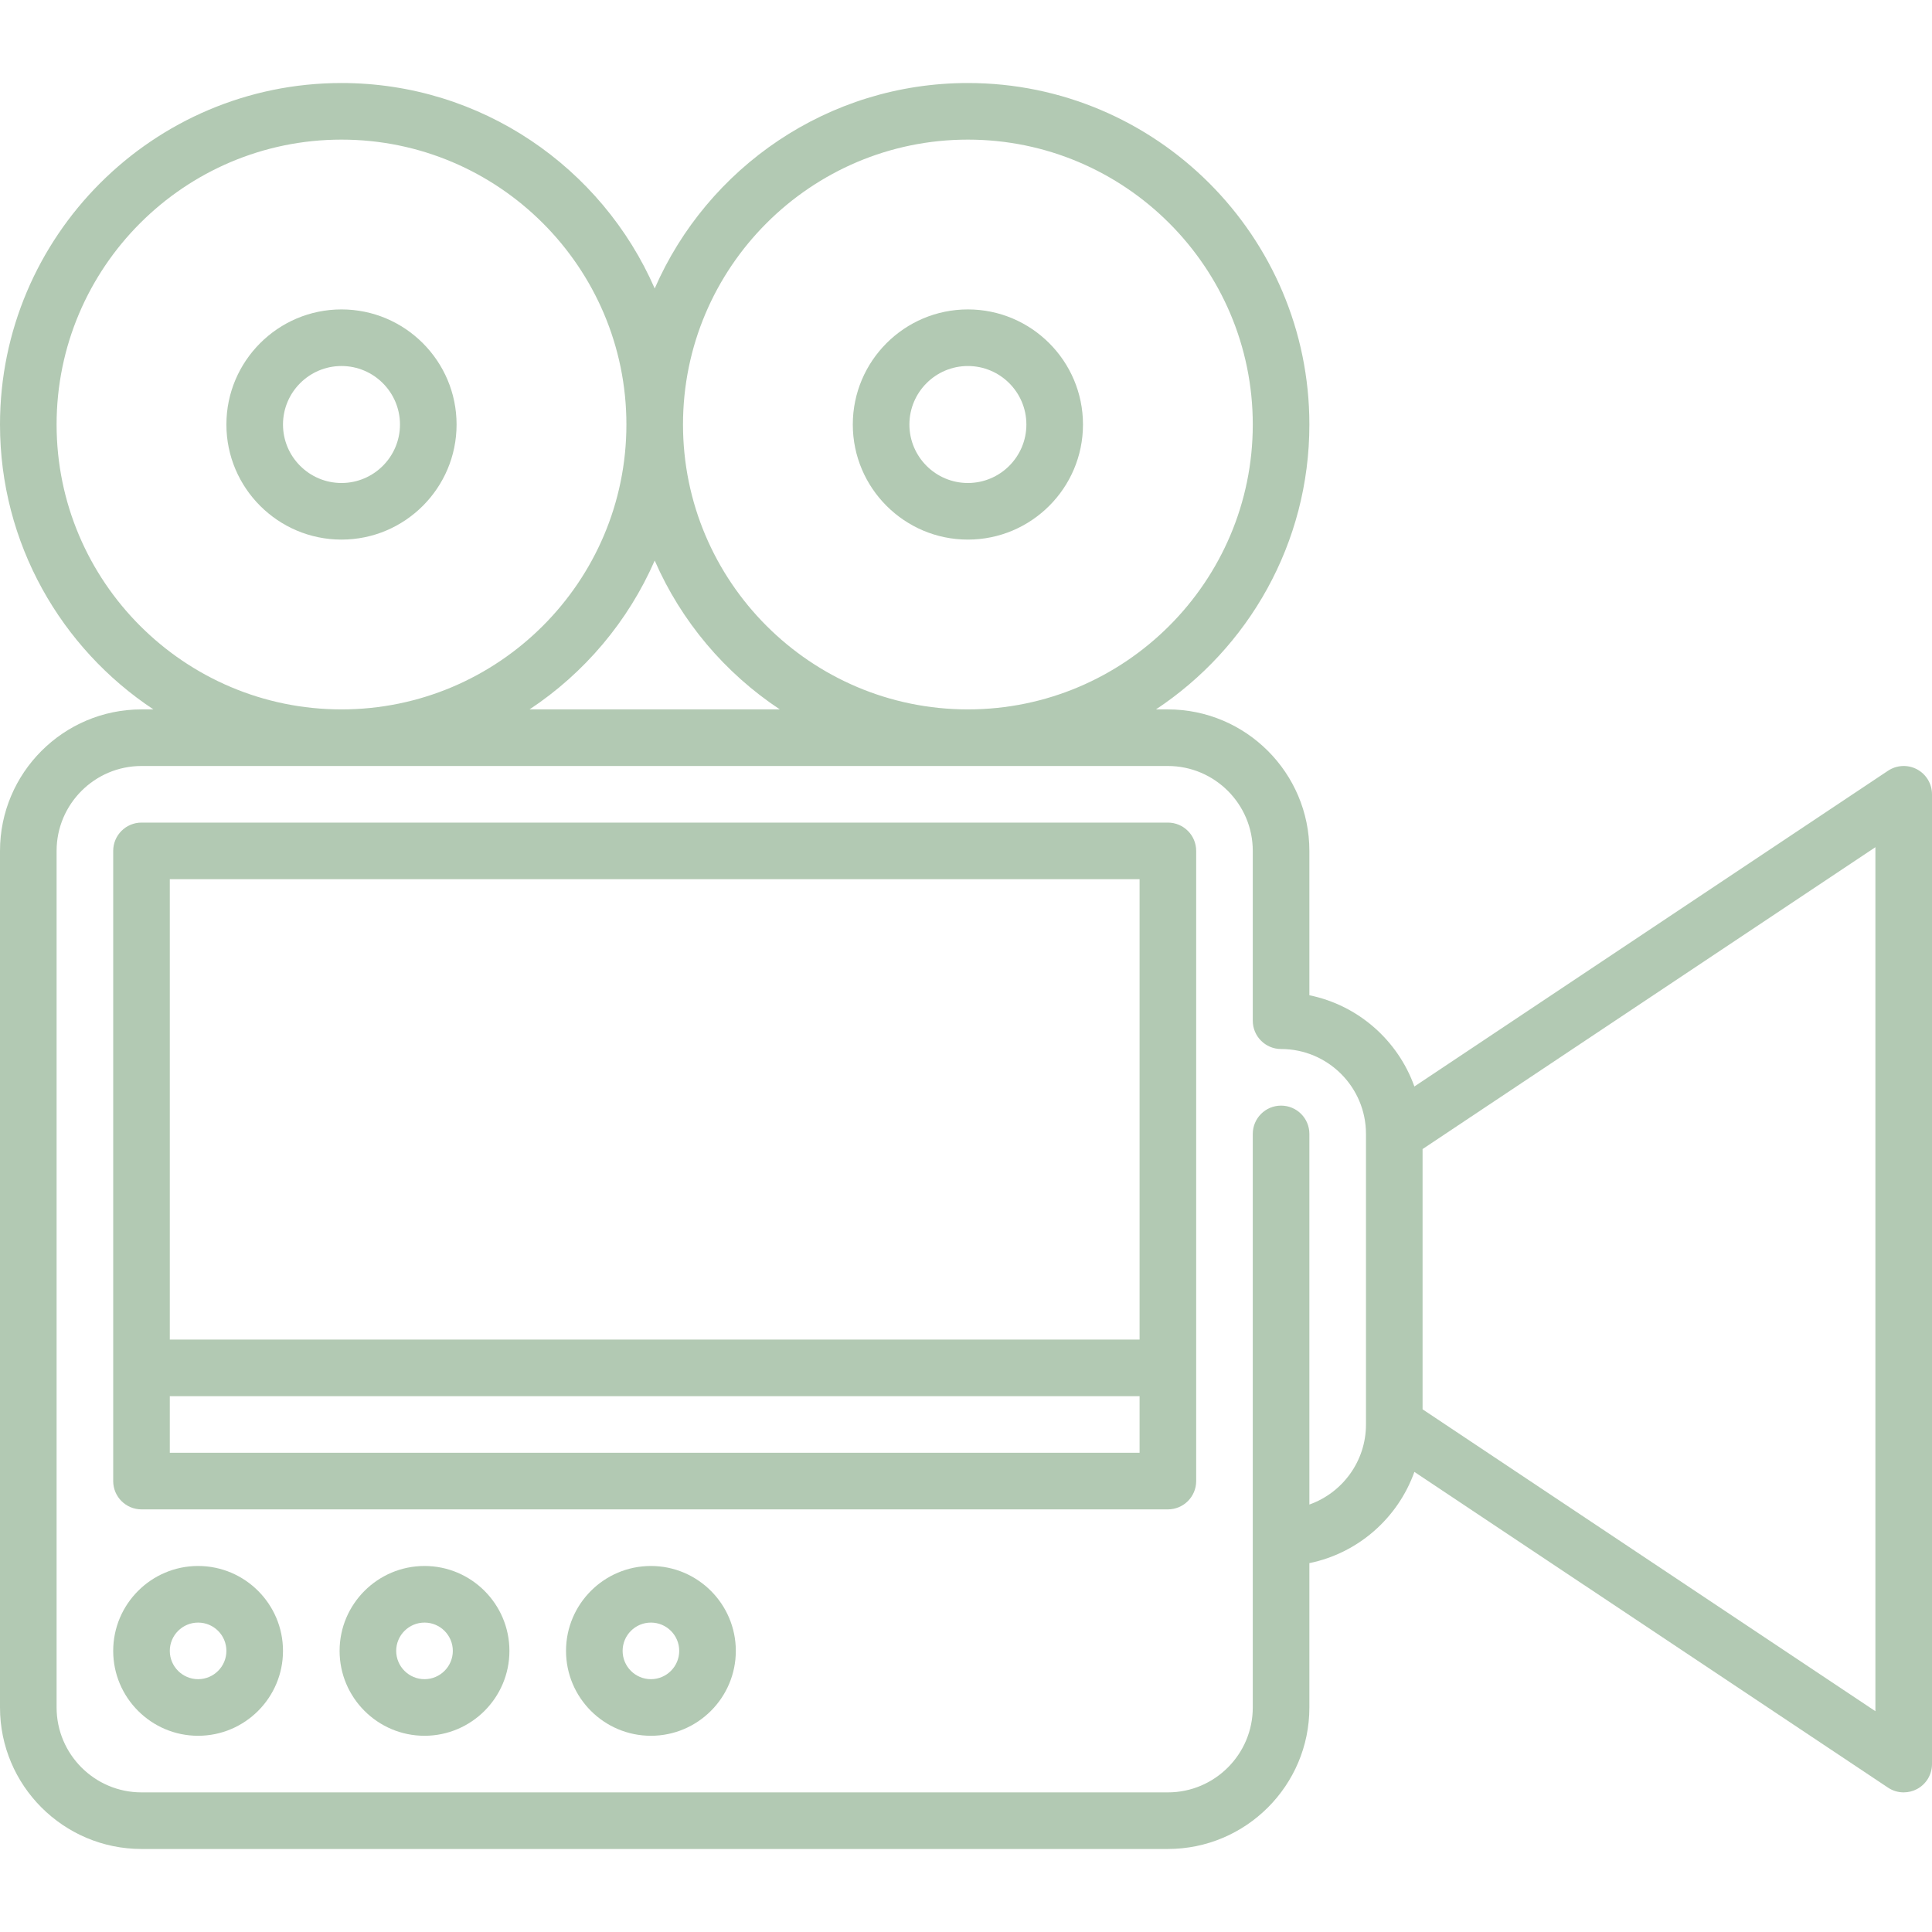
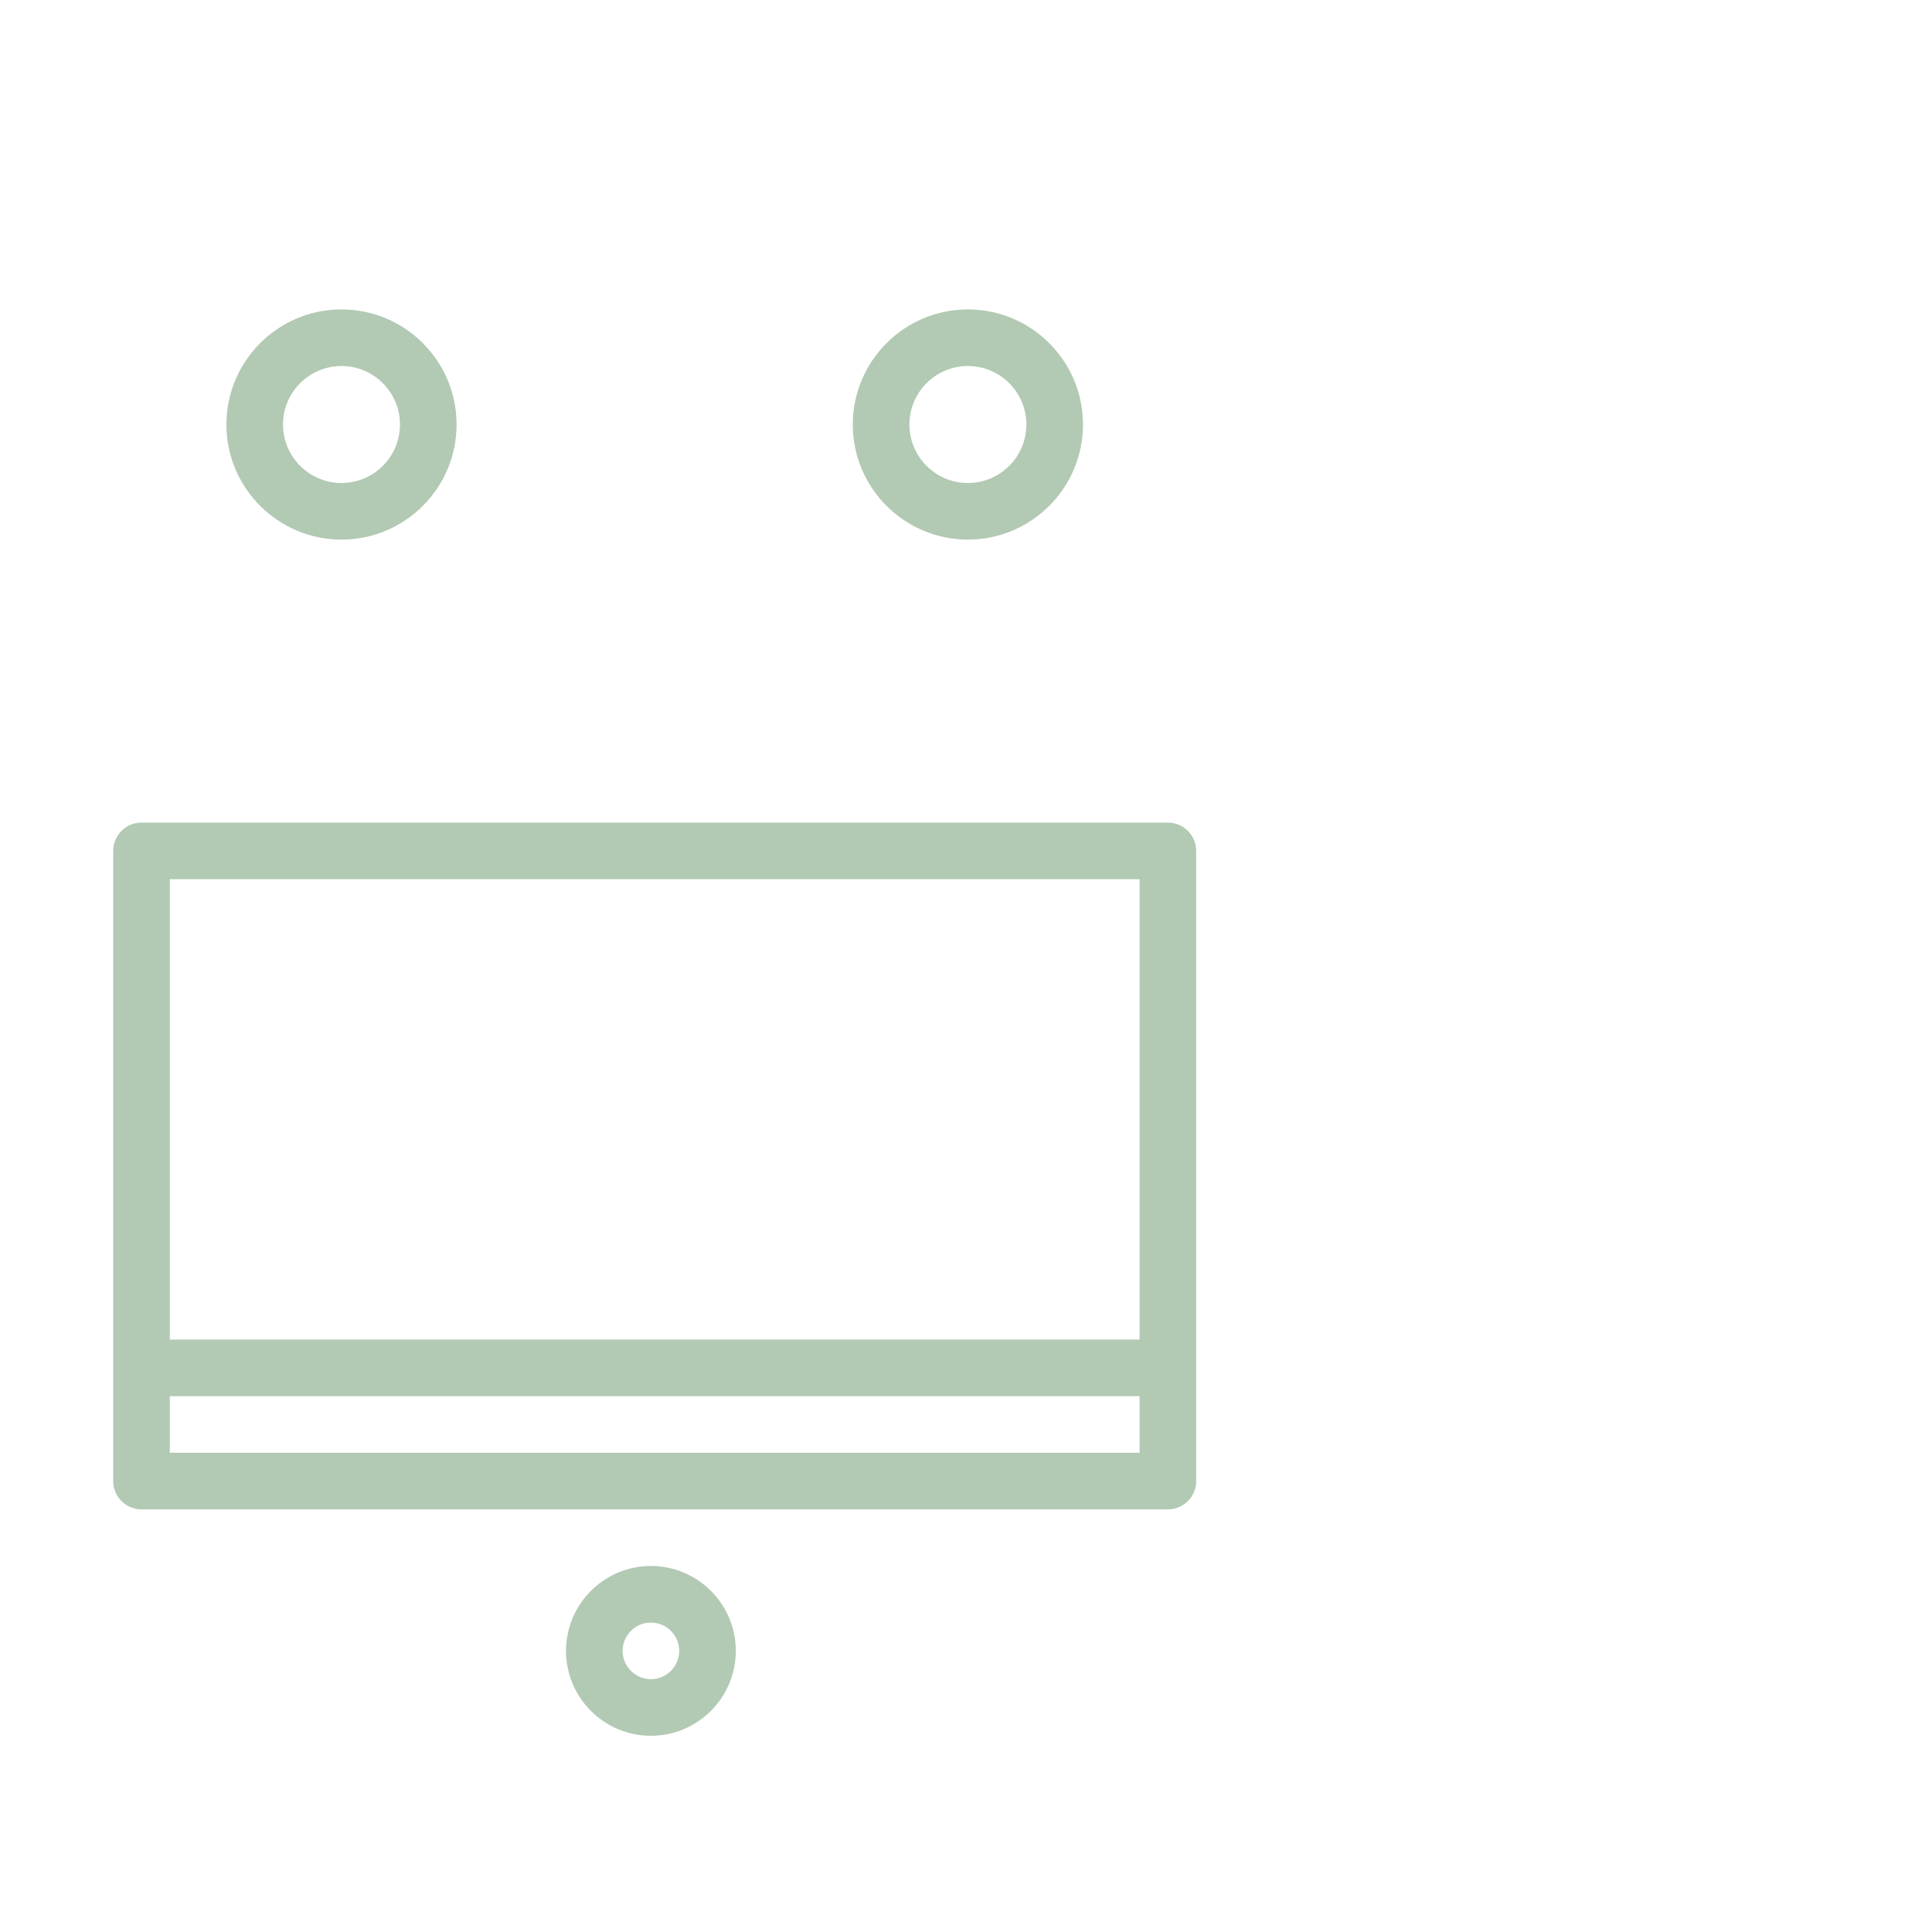
<svg xmlns="http://www.w3.org/2000/svg" width="71" height="71" viewBox="0 0 71 71" fill="none">
  <g clip-path="url(#clip0)">
    <path d="M42.919 30.23H5.2C4.626 30.23 4.16 30.696 4.16 31.27V54.429C4.16 55.003 4.626 55.469 5.2 55.469H42.919C43.493 55.469 43.959 55.003 43.959 54.429V31.27C43.959 30.696 43.493 30.23 42.919 30.23ZM41.879 32.31V49.228H6.24V32.31H41.879ZM6.24 53.389V51.309H41.879V53.389H6.24Z" fill="#B2C9B3" />
-     <path d="M7.28 57.549C5.56 57.549 4.16 58.949 4.16 60.669C4.16 62.389 5.56 63.789 7.28 63.789C9.001 63.789 10.4 62.389 10.4 60.669C10.4 58.949 9.001 57.549 7.28 57.549ZM7.28 61.709C6.707 61.709 6.24 61.242 6.24 60.669C6.24 60.095 6.707 59.629 7.28 59.629C7.854 59.629 8.32 60.095 8.32 60.669C8.32 61.242 7.854 61.709 7.28 61.709Z" fill="#B2C9B3" />
-     <path d="M15.601 57.549C13.88 57.549 12.48 58.949 12.48 60.669C12.48 62.389 13.88 63.789 15.601 63.789C17.321 63.789 18.721 62.389 18.721 60.669C18.721 58.949 17.321 57.549 15.601 57.549ZM15.601 61.709C15.027 61.709 14.56 61.242 14.56 60.669C14.56 60.095 15.027 59.629 15.601 59.629C16.174 59.629 16.641 60.095 16.641 60.669C16.641 61.242 16.174 61.709 15.601 61.709Z" fill="#B2C9B3" />
    <path d="M23.921 57.549C22.2 57.549 20.801 58.949 20.801 60.669C20.801 62.389 22.2 63.789 23.921 63.789C25.641 63.789 27.041 62.389 27.041 60.669C27.041 58.949 25.641 57.549 23.921 57.549ZM23.921 61.709C23.347 61.709 22.881 61.242 22.881 60.669C22.881 60.095 23.347 59.629 23.921 59.629C24.494 59.629 24.961 60.095 24.961 60.669C24.961 61.242 24.494 61.709 23.921 61.709Z" fill="#B2C9B3" />
-     <path d="M70.451 28.273C70.113 28.092 69.702 28.112 69.383 28.325L51.978 39.928C51.373 38.233 49.913 36.941 48.119 36.575V31.27C48.119 28.403 45.786 26.07 42.919 26.07H42.481C45.876 23.822 48.119 19.969 48.119 15.601C48.119 8.681 42.489 3.051 35.569 3.051C30.425 3.051 25.995 6.162 24.06 10.601C22.124 6.162 17.694 3.051 12.55 3.051C5.63 3.051 0 8.681 0 15.601C0 19.969 2.244 23.822 5.638 26.07H5.2C2.333 26.07 0 28.403 0 31.27V62.749C0 65.617 2.333 67.949 5.2 67.949H42.919C45.786 67.949 48.119 65.617 48.119 62.749V57.444C49.913 57.079 51.373 55.786 51.978 54.091L69.383 65.694C69.557 65.811 69.758 65.869 69.96 65.869C70.128 65.869 70.297 65.828 70.451 65.746C70.789 65.565 71 65.213 71 64.829V29.19C71 28.807 70.789 28.454 70.451 28.273ZM35.569 5.131C41.342 5.131 46.039 9.828 46.039 15.601C46.039 21.374 41.342 26.07 35.569 26.07C29.796 26.07 25.1 21.374 25.1 15.601C25.1 9.828 29.796 5.131 35.569 5.131ZM28.658 26.07H19.461C21.476 24.736 23.084 22.837 24.06 20.6C25.035 22.837 26.643 24.736 28.658 26.07ZM2.08 15.601C2.08 9.828 6.777 5.131 12.55 5.131C18.323 5.131 23.02 9.828 23.02 15.601C23.02 21.374 18.323 26.07 12.55 26.07C6.777 26.07 2.08 21.374 2.08 15.601ZM50.199 52.349C50.199 53.705 49.33 54.861 48.119 55.291V41.671C48.119 41.096 47.654 40.631 47.079 40.631C46.505 40.631 46.039 41.096 46.039 41.671V62.749C46.039 64.469 44.639 65.869 42.919 65.869H5.2C3.48 65.869 2.08 64.469 2.08 62.749V31.27C2.08 29.55 3.48 28.15 5.2 28.15H42.919C44.639 28.15 46.039 29.55 46.039 31.27V37.511C46.039 38.085 46.505 38.551 47.079 38.551C48.8 38.551 50.199 39.95 50.199 41.671V52.349ZM68.92 62.886L52.279 51.792V42.227L68.92 31.134V62.886Z" fill="#B2C9B3" />
    <path d="M35.569 19.83C37.901 19.83 39.799 17.933 39.799 15.601C39.799 13.268 37.901 11.371 35.569 11.371C33.237 11.371 31.34 13.268 31.34 15.601C31.34 17.933 33.237 19.83 35.569 19.83ZM35.569 13.451C36.755 13.451 37.719 14.415 37.719 15.601C37.719 16.786 36.755 17.75 35.569 17.75C34.384 17.75 33.42 16.786 33.42 15.601C33.42 14.415 34.384 13.451 35.569 13.451Z" fill="#B2C9B3" />
    <path d="M12.55 11.371C10.218 11.371 8.32 13.268 8.32 15.601C8.32 17.933 10.218 19.83 12.55 19.83C14.882 19.83 16.779 17.933 16.779 15.601C16.779 13.268 14.882 11.371 12.55 11.371ZM12.55 17.75C11.365 17.75 10.4 16.786 10.4 15.601C10.4 14.415 11.365 13.451 12.55 13.451C13.735 13.451 14.699 14.415 14.699 15.601C14.699 16.786 13.735 17.75 12.55 17.75Z" fill="#B2C9B3" />
  </g>
  <defs>
    <clipPath id="clip0">
      <rect width="71" height="71" fill="white" />
    </clipPath>
  </defs>
</svg>